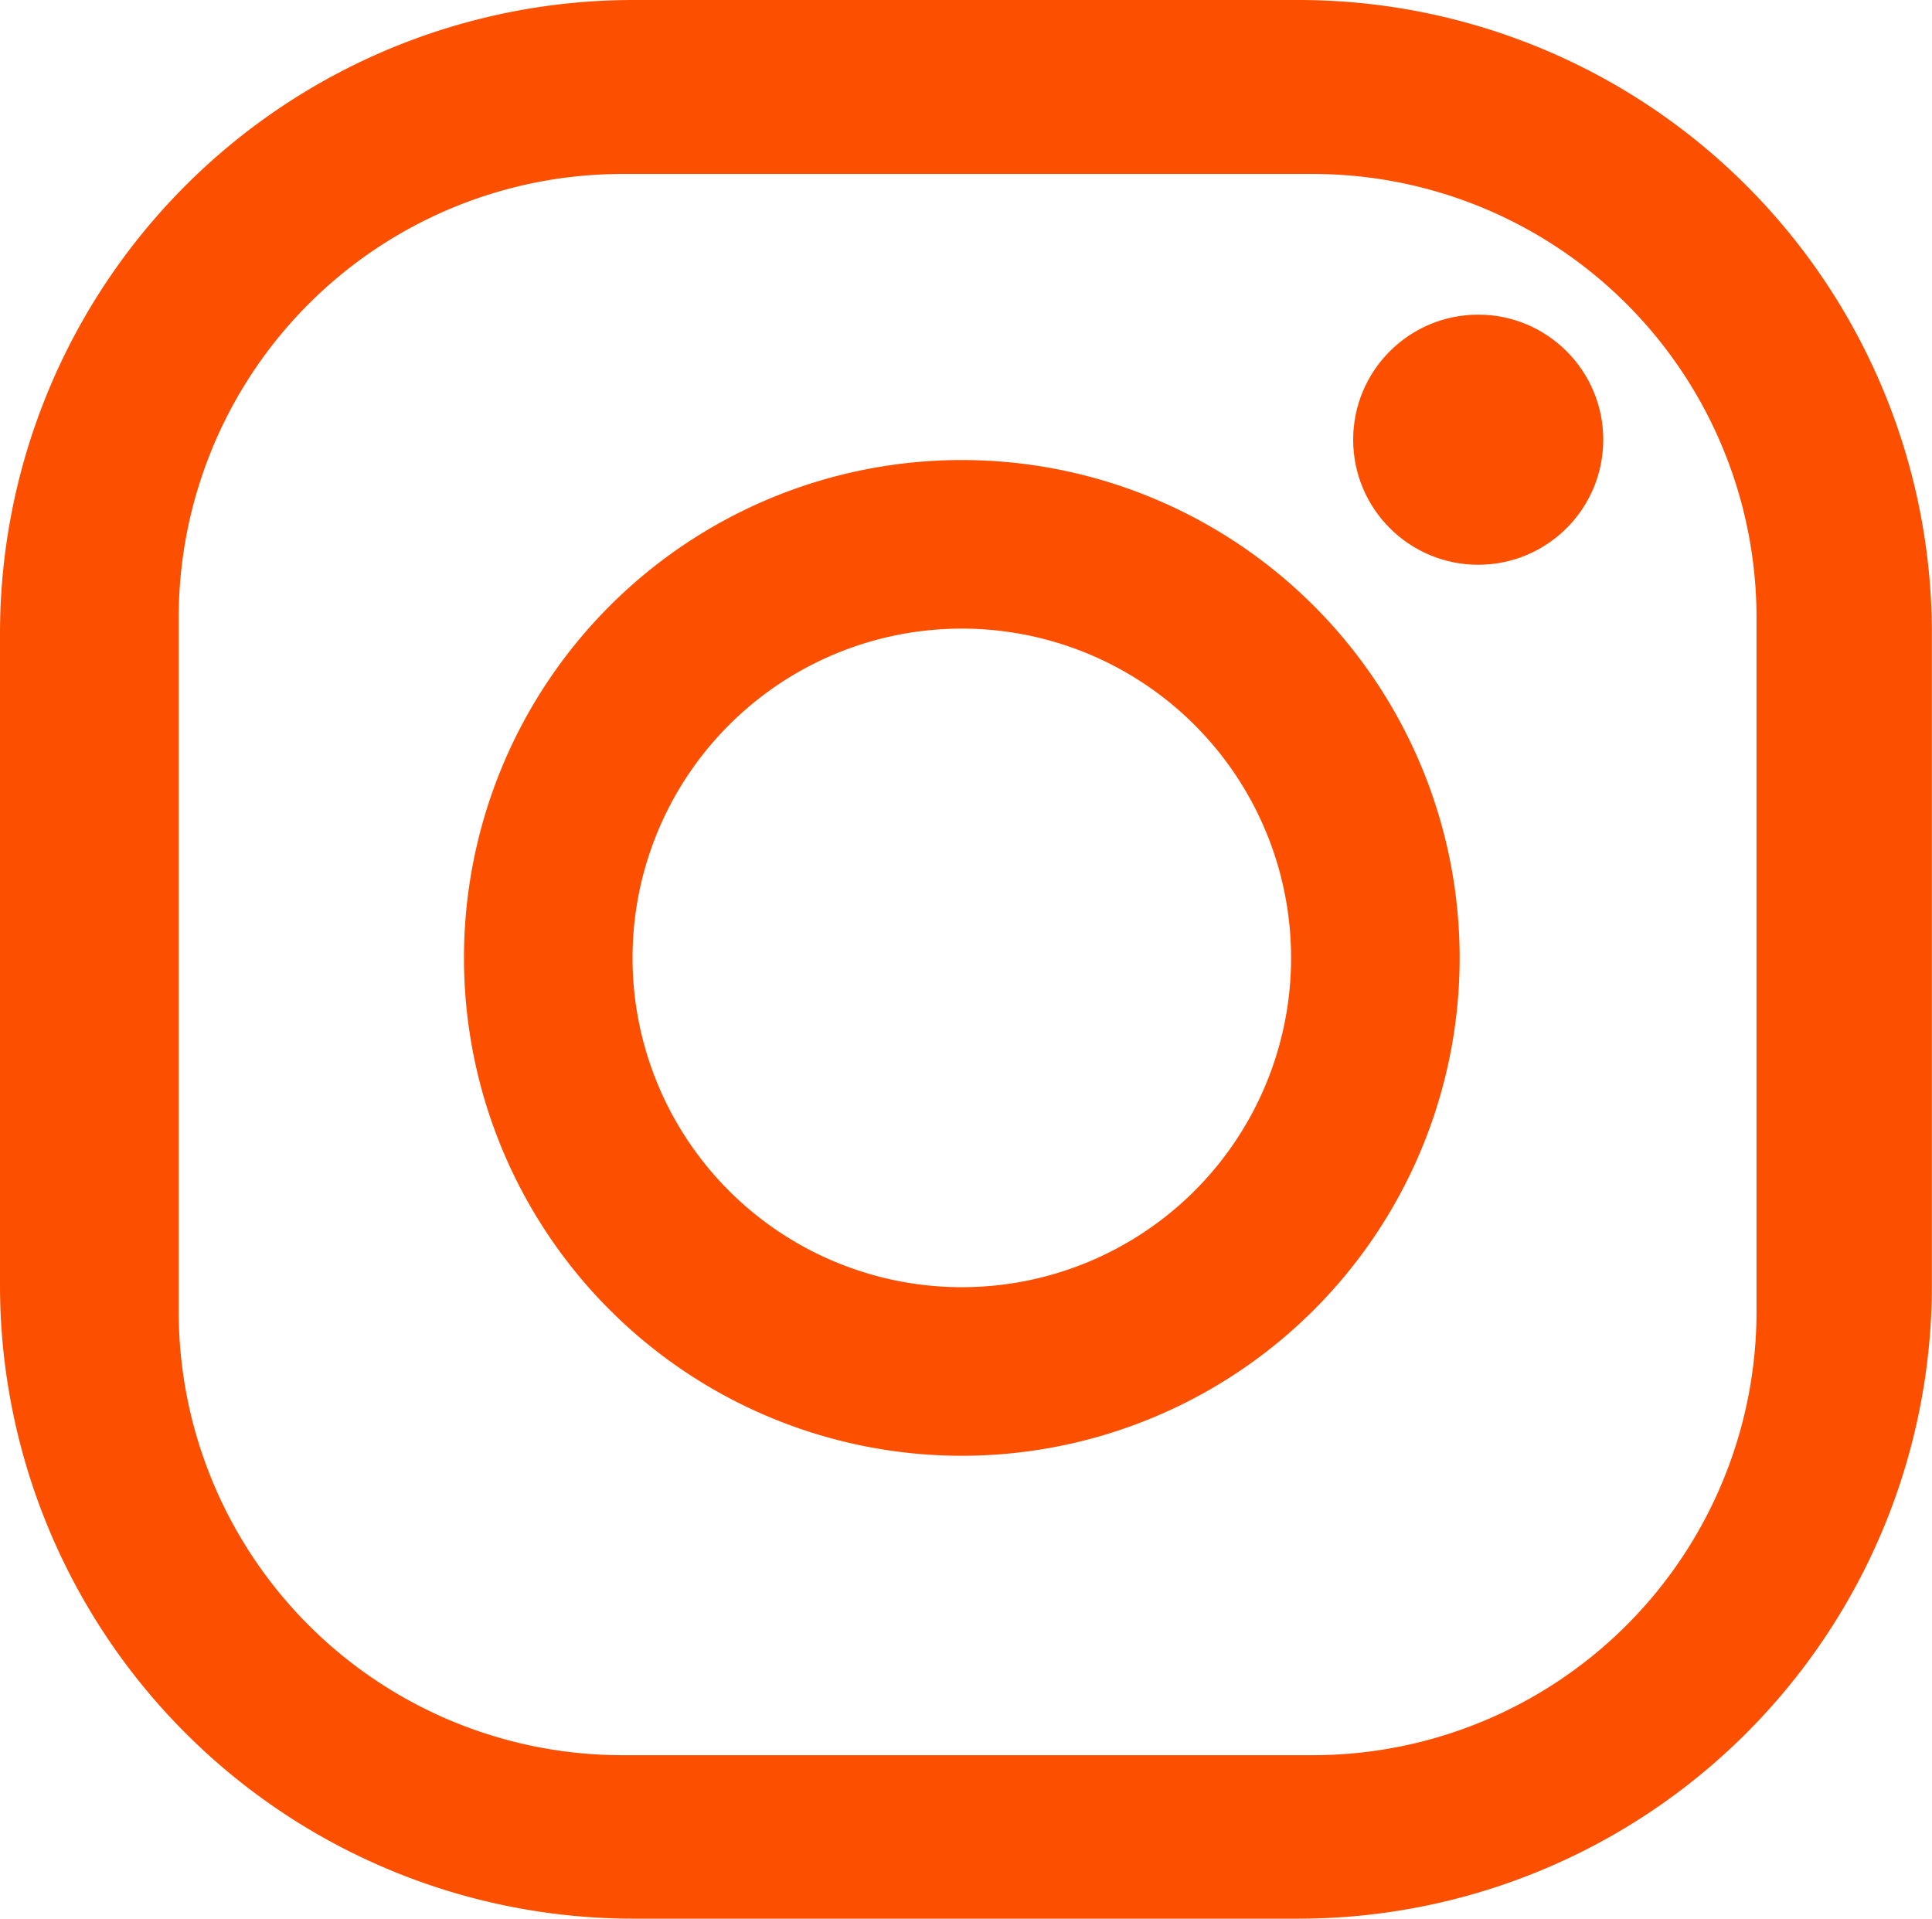
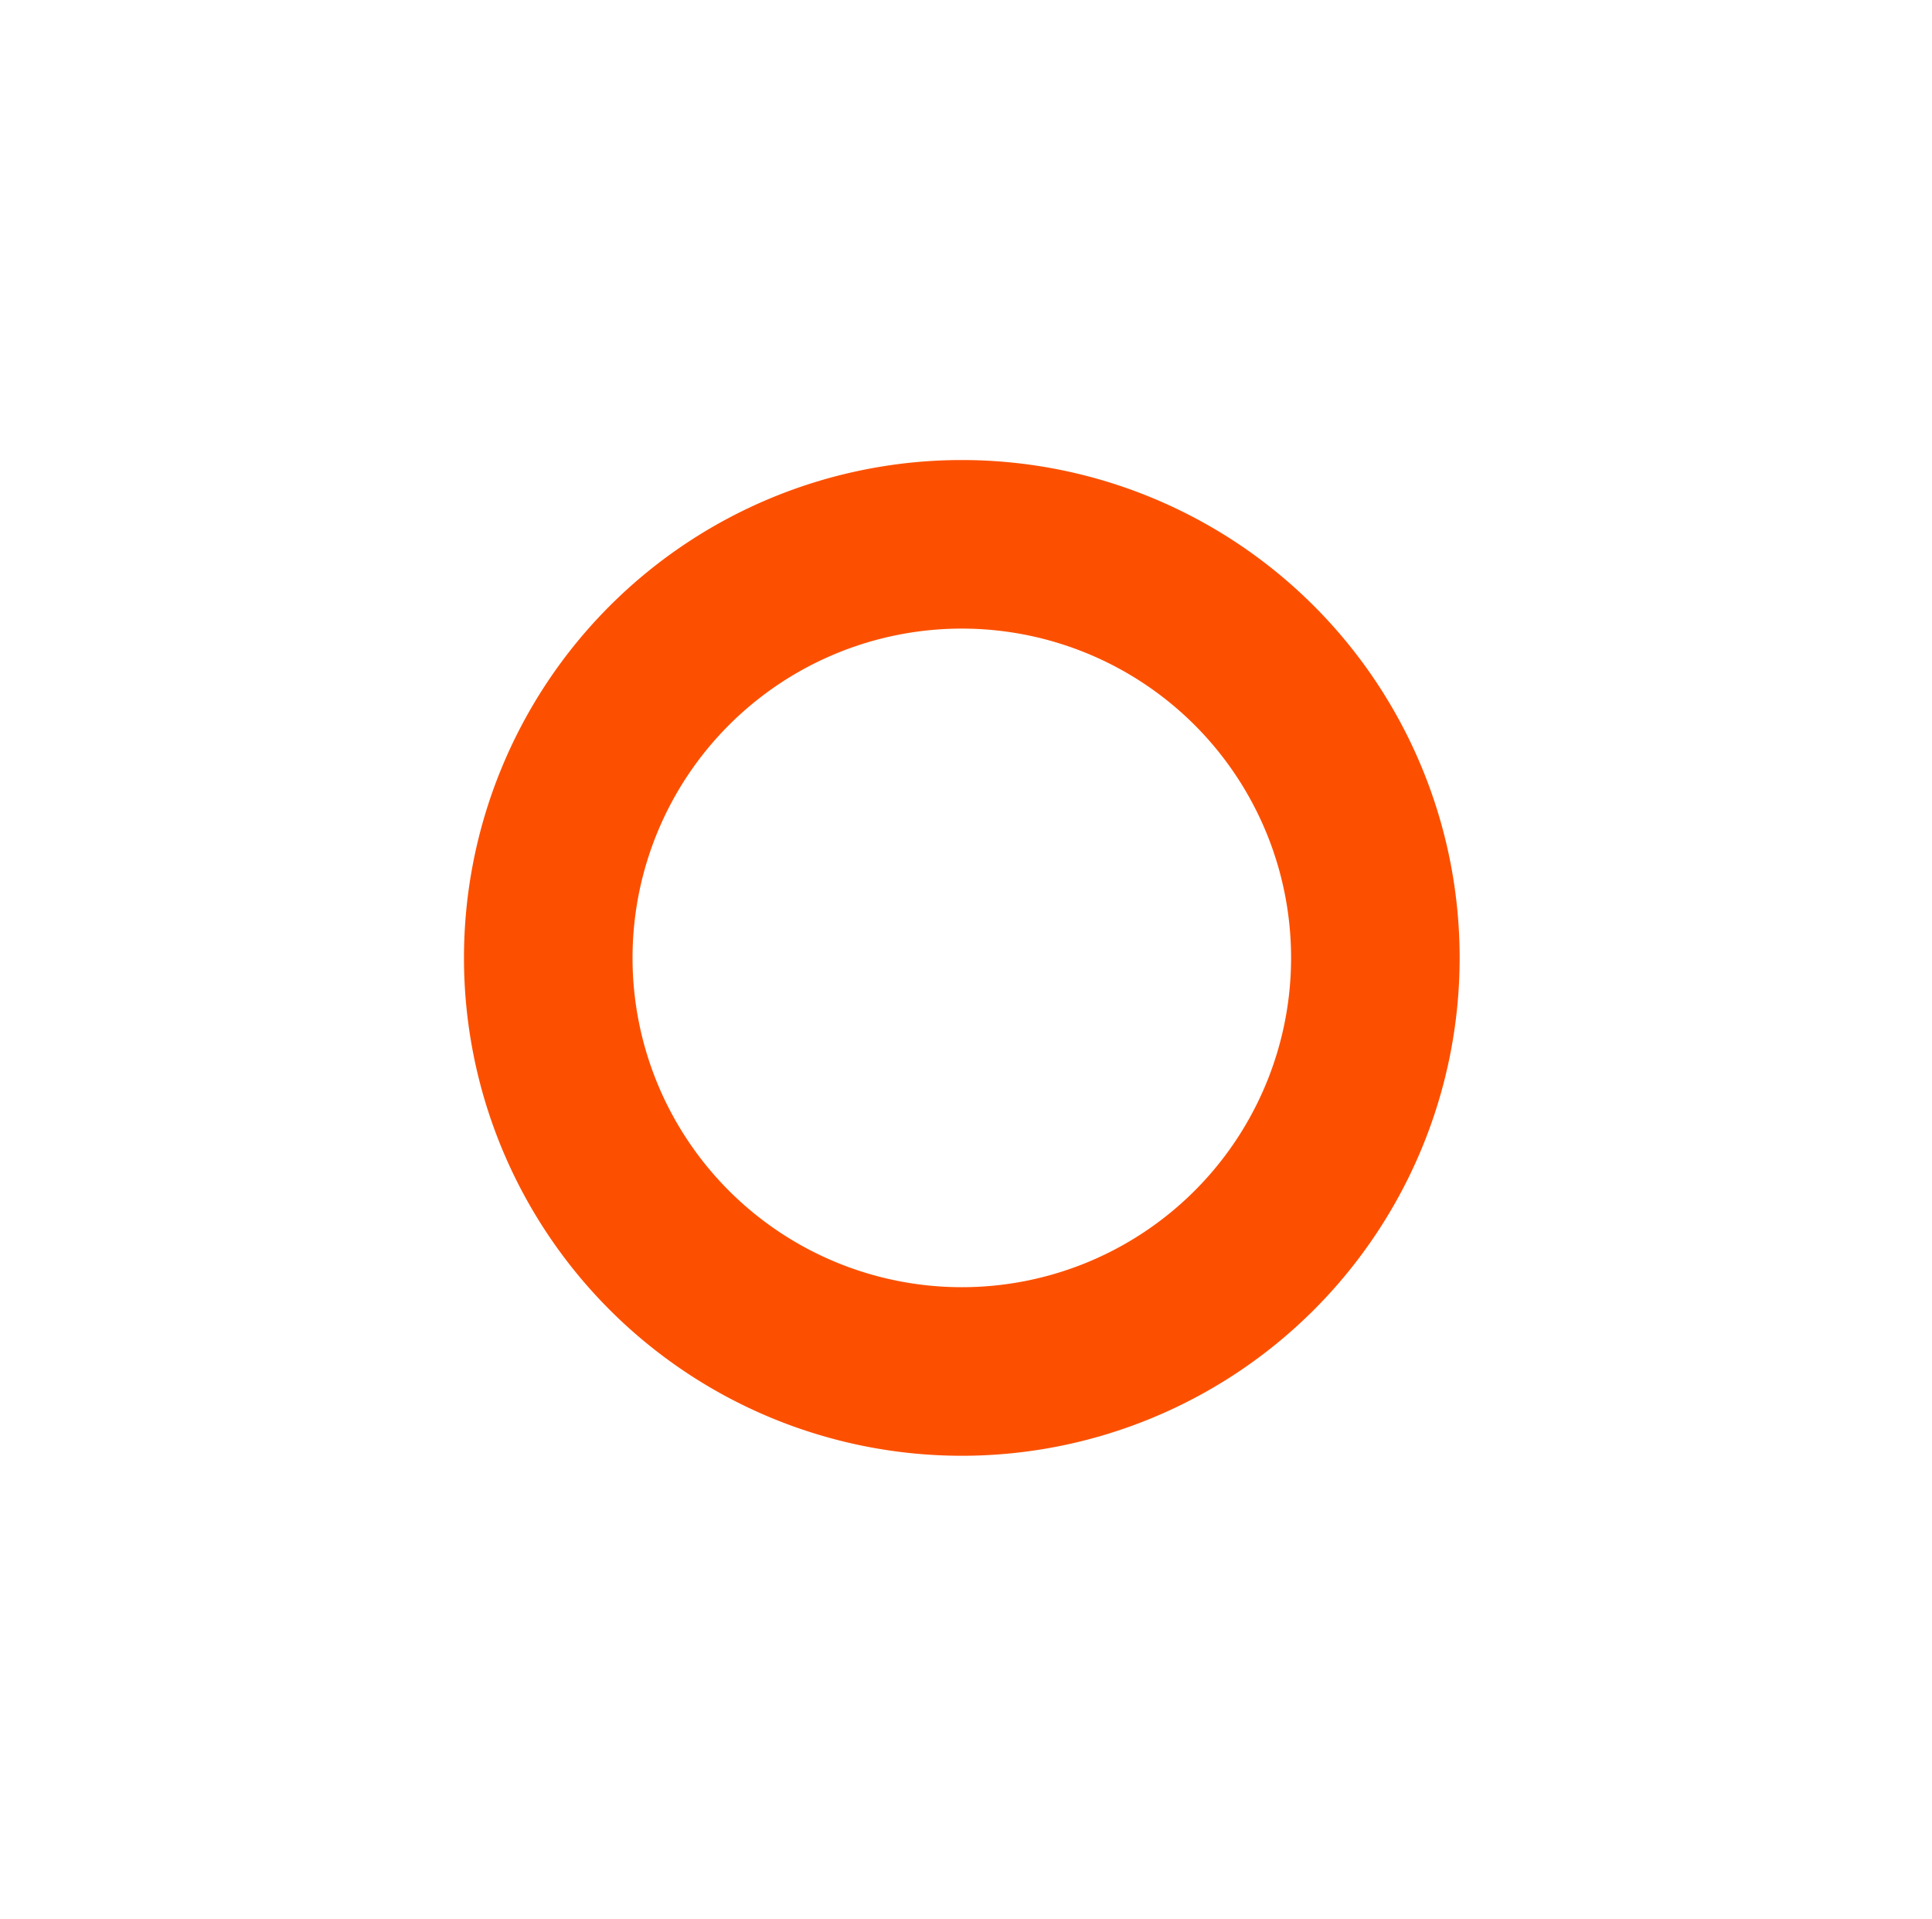
<svg xmlns="http://www.w3.org/2000/svg" id="Group_221" data-name="Group 221" width="32.987" height="32.757" viewBox="0 0 32.987 32.757">
-   <path id="Path_43" data-name="Path 43" d="M320.586,226.608H309.23a10.815,10.815,0,0,1-10.815-10.815V204.666a10.815,10.815,0,0,1,10.815-10.815h11.356A10.815,10.815,0,0,1,331.4,204.666v11.126A10.815,10.815,0,0,1,320.586,226.608Zm.243-29.787H309.043a7.577,7.577,0,0,0-7.577,7.577V216.24a7.577,7.577,0,0,0,7.577,7.577h11.786a7.577,7.577,0,0,0,7.577-7.577V204.4A7.577,7.577,0,0,0,320.829,196.821Z" transform="translate(-298.415 -193.851)" fill="#fc5000" />
  <path id="Path_44" data-name="Path 44" d="M330.475,217.284a8.5,8.5,0,1,1-8.5-8.5A8.5,8.5,0,0,1,330.475,217.284Zm-8.5-5.622a5.622,5.622,0,1,0,5.622,5.622A5.622,5.622,0,0,0,321.972,211.662Z" transform="translate(-305.553 -200.93)" fill="#fc5000" />
-   <circle id="Ellipse_35" data-name="Ellipse 35" cx="2.135" cy="2.135" r="2.135" transform="translate(23.104 5.372)" fill="#fc5000" />
</svg>